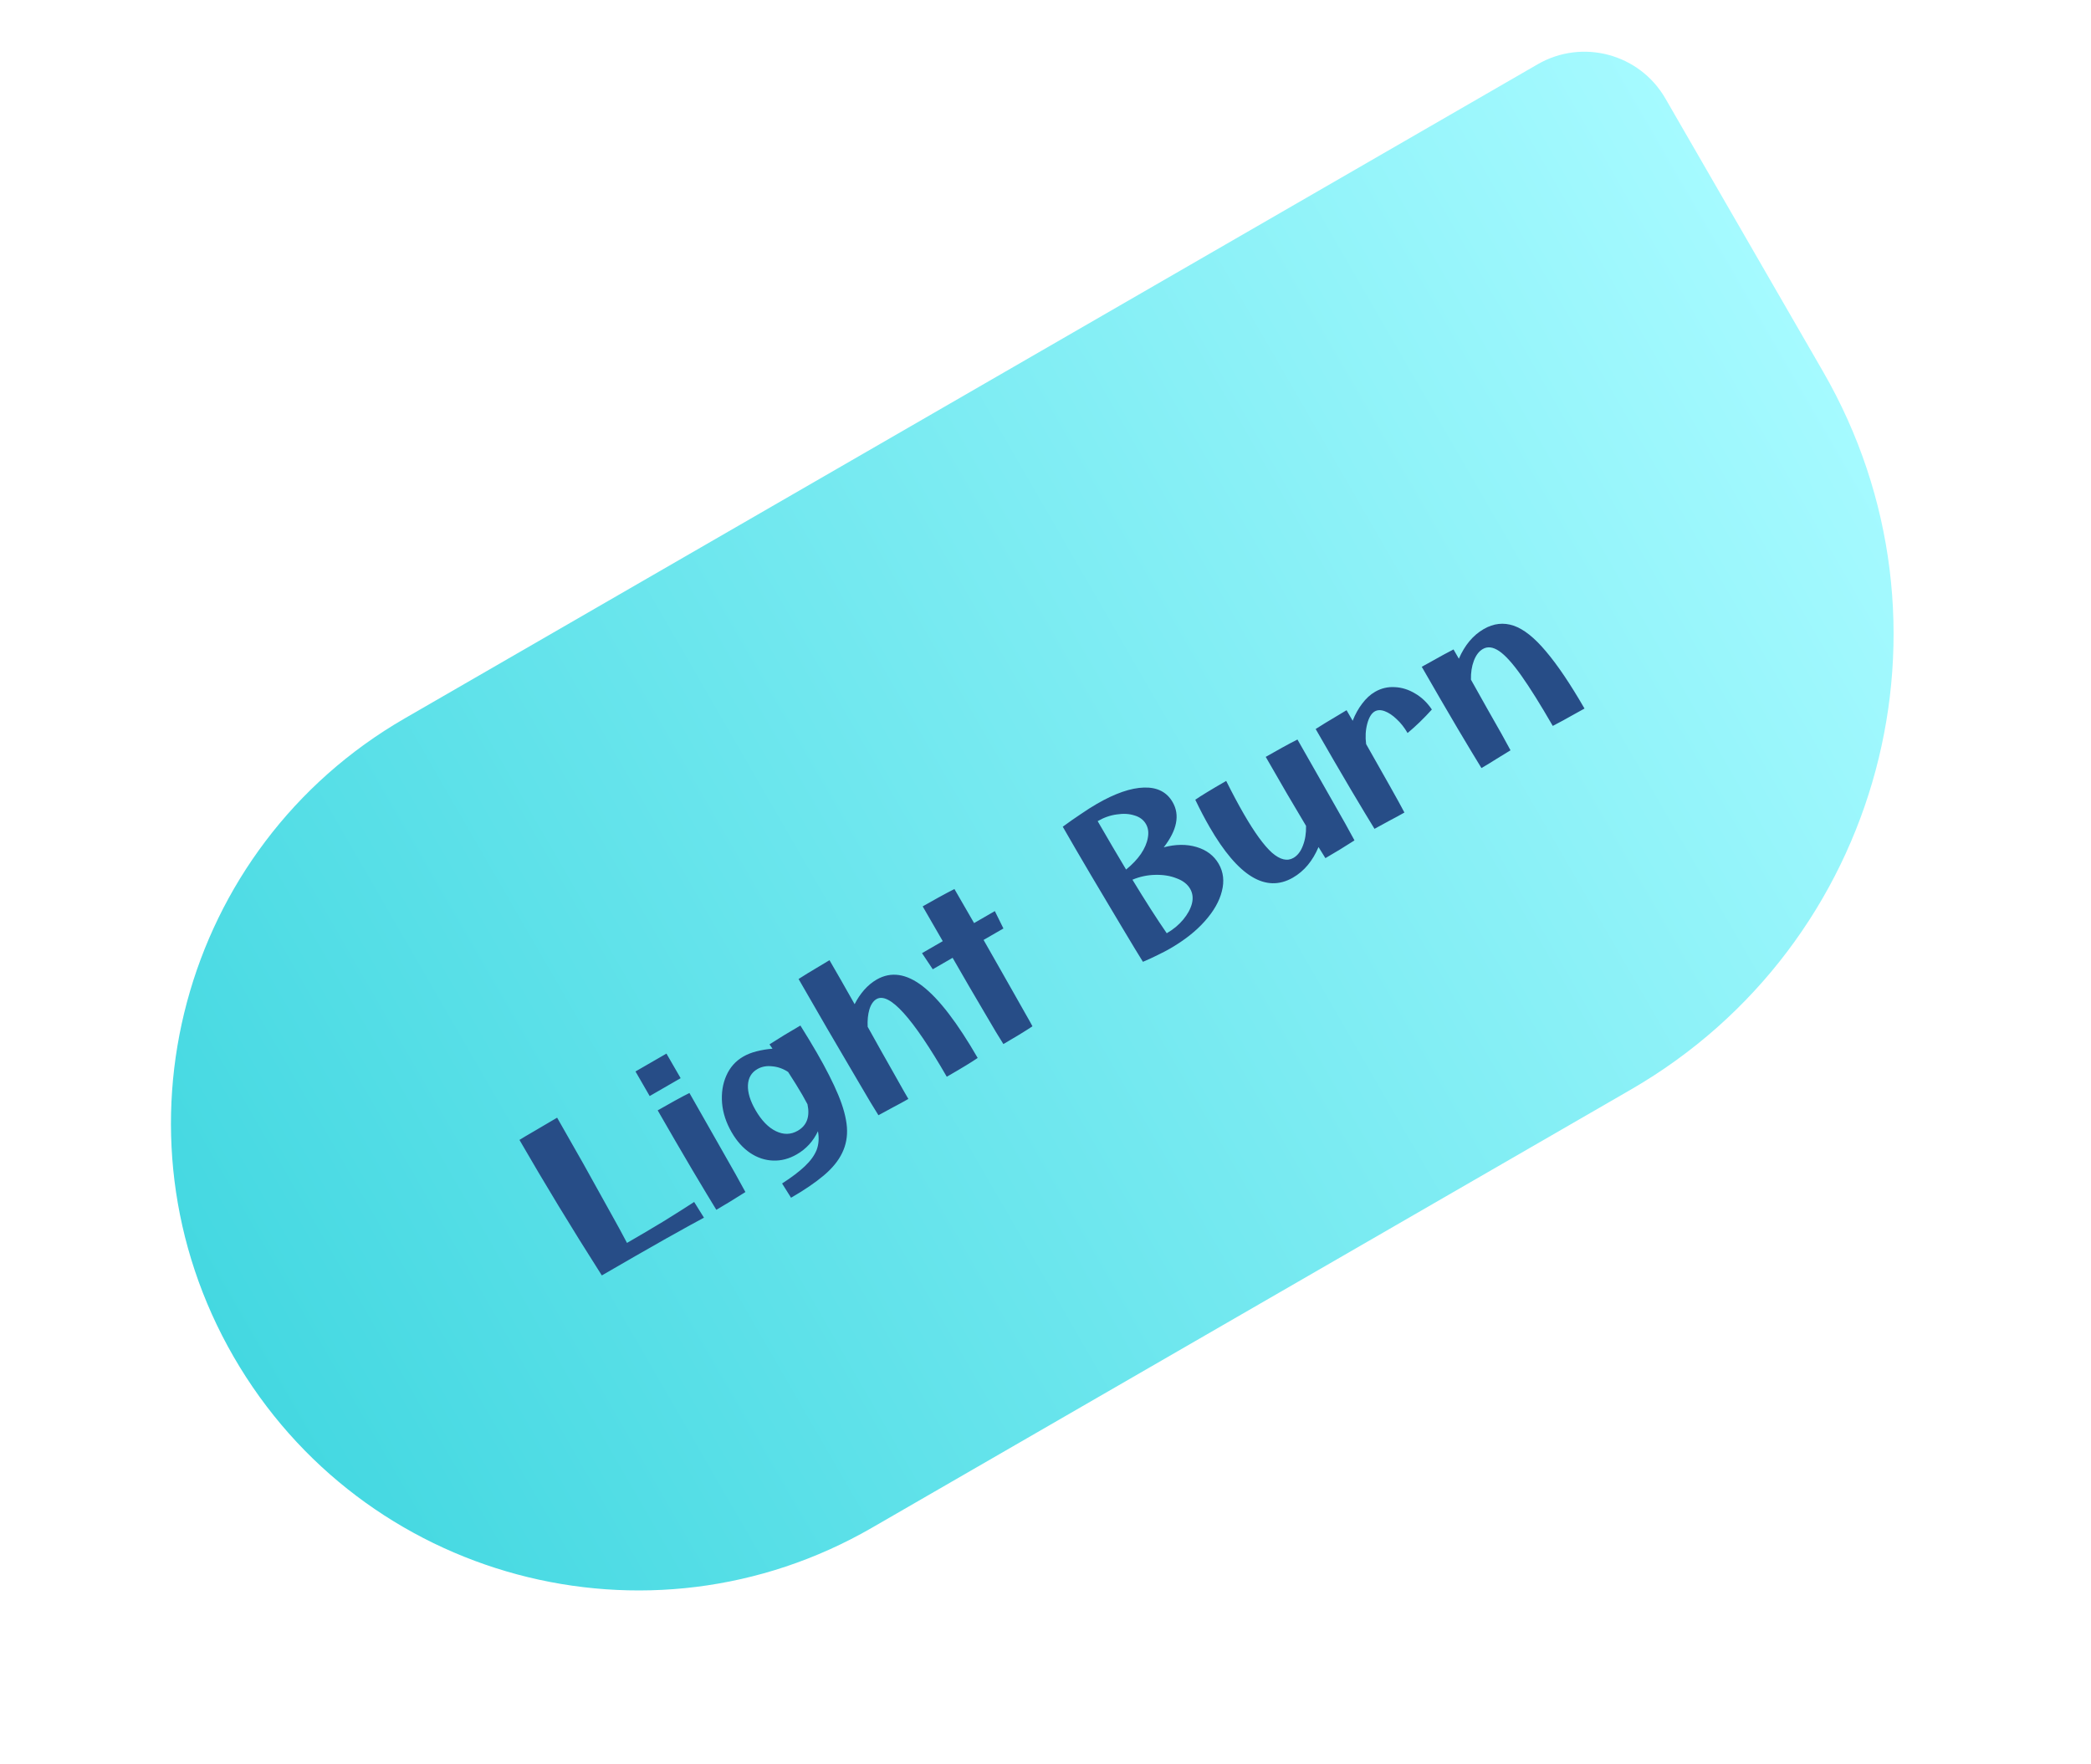
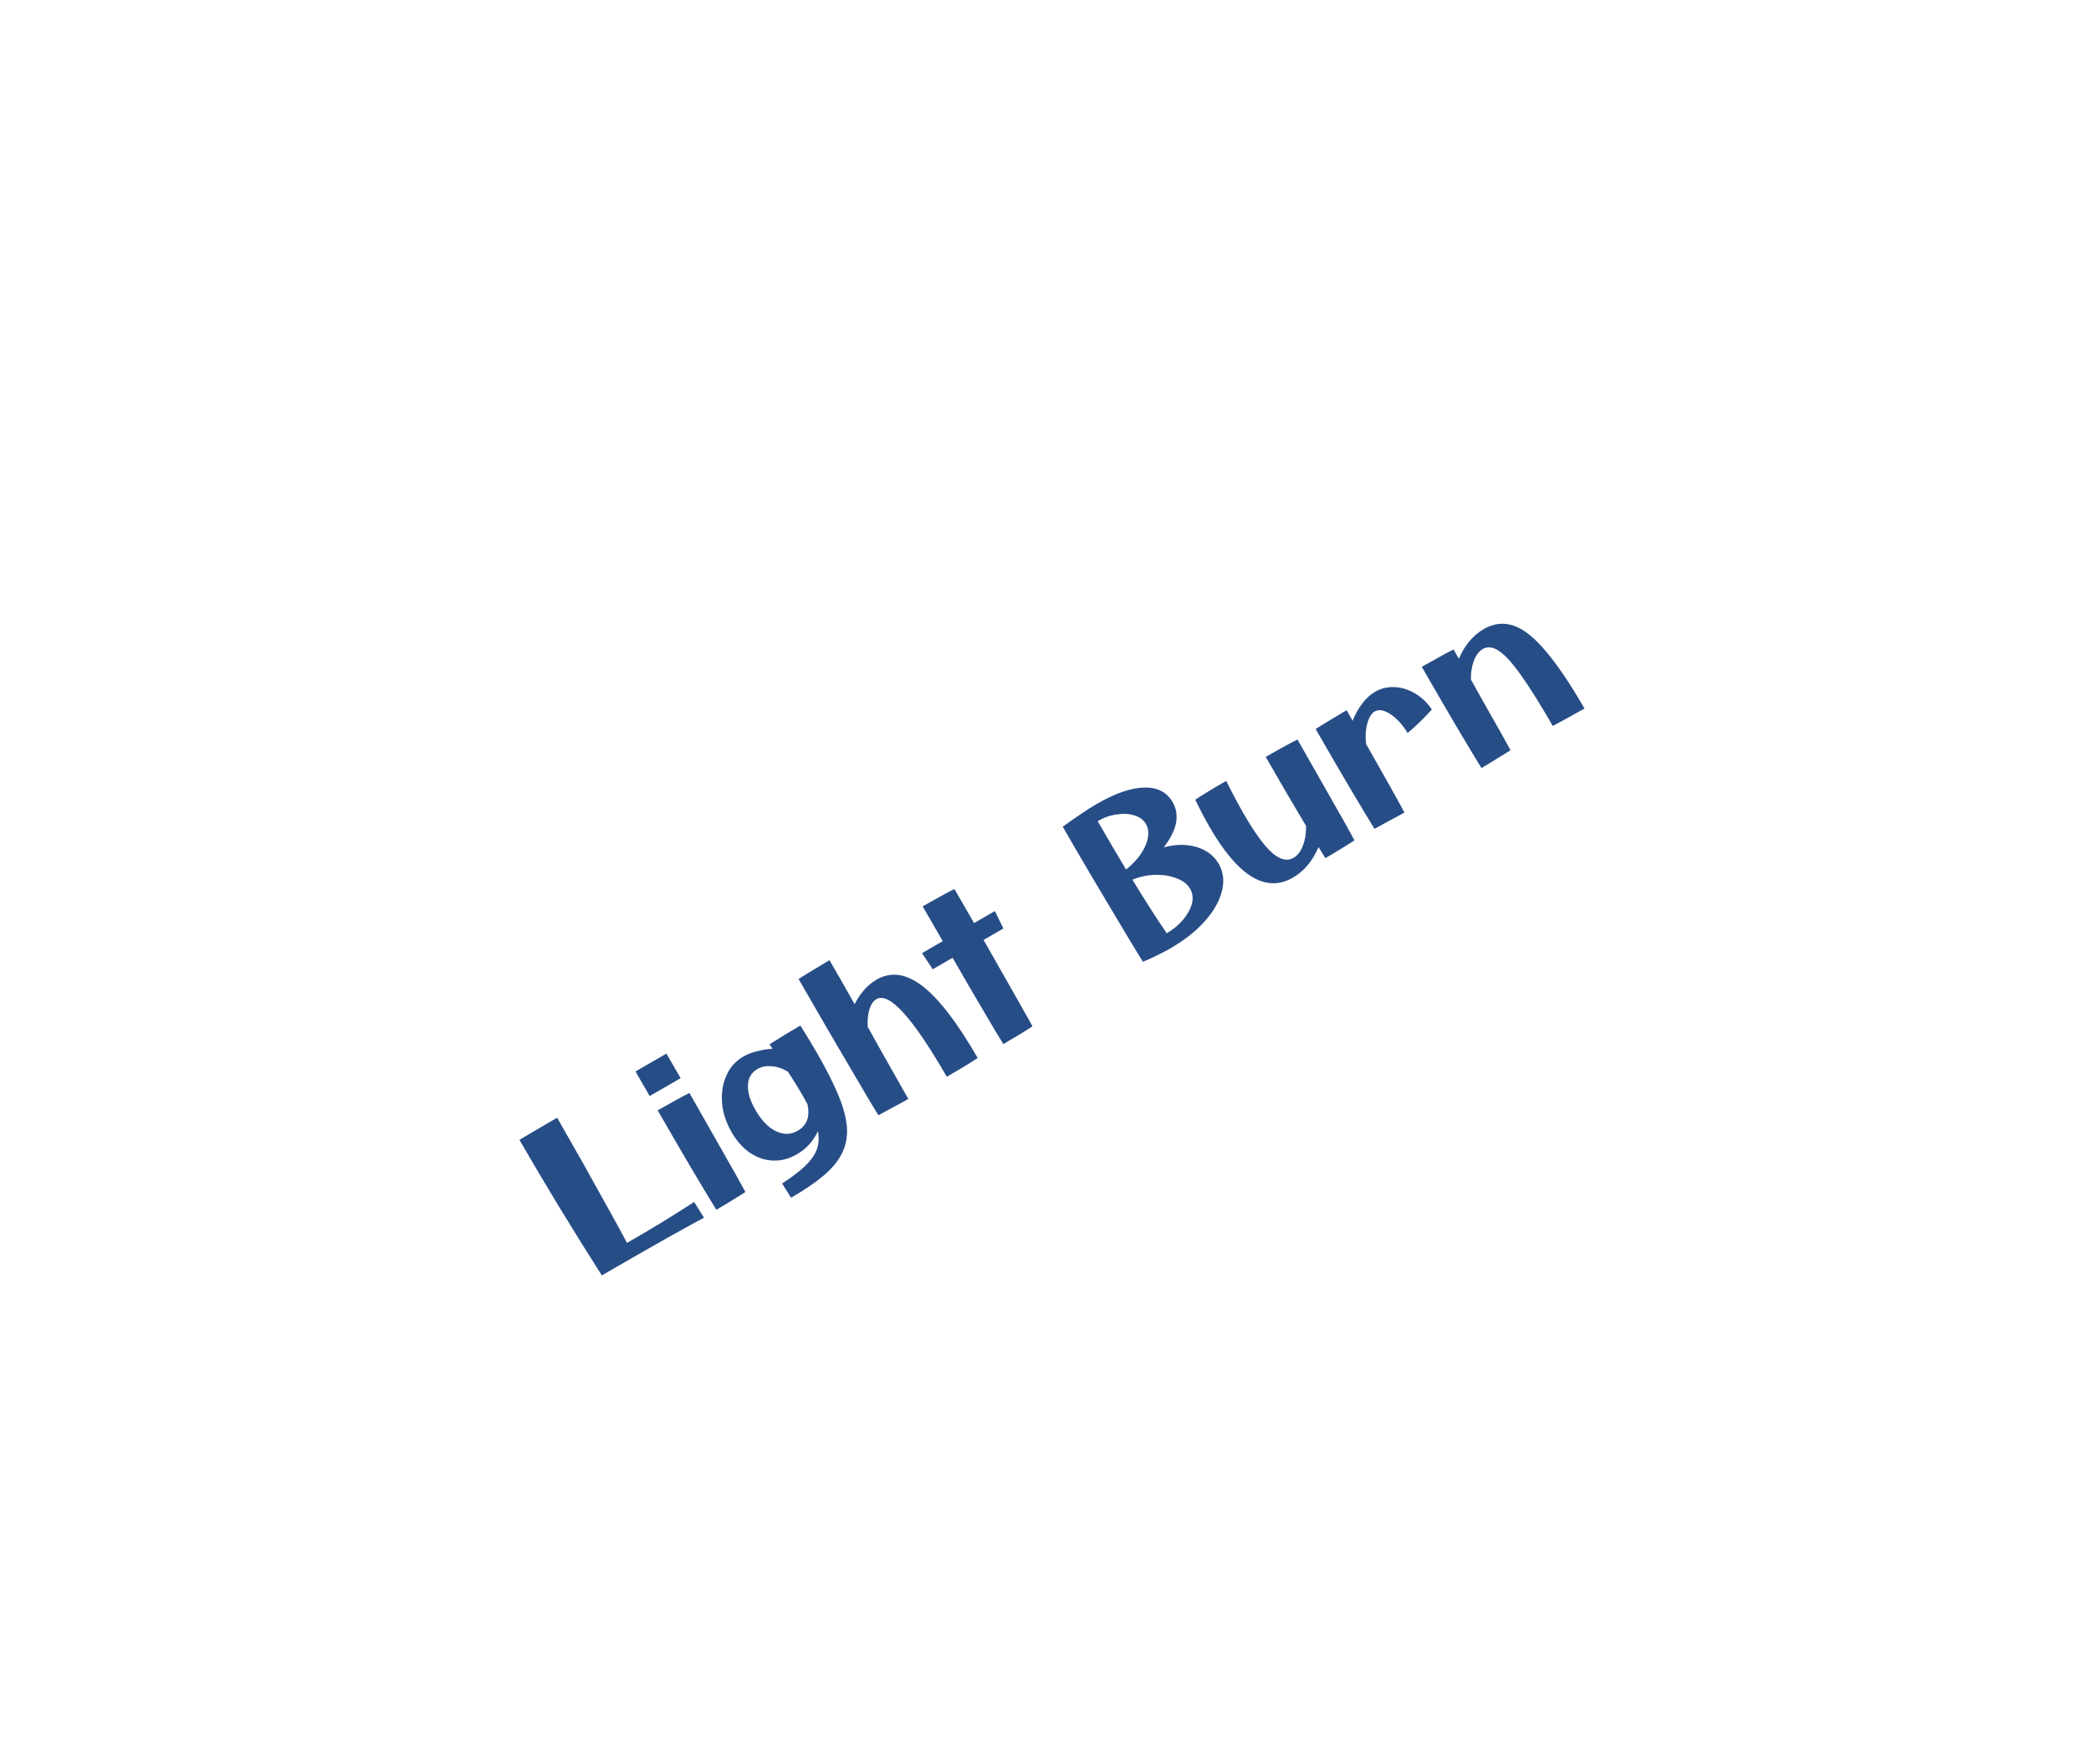
<svg xmlns="http://www.w3.org/2000/svg" width="358" height="302" viewBox="0 0 358 302" fill="none">
  <g filter="url(#filter0_f_1_361)">
-     <path d="M263.272 11C270.924 6.582 280.71 9.204 285.128 16.856L312.128 63.622C336.981 106.668 322.232 161.711 279.186 186.564L149.282 261.564C111.019 283.656 62.091 270.545 40 232.282C17.909 194.019 31.019 145.091 69.282 123L263.272 11Z" fill="url(#paint0_linear_1_361)" />
-     <path d="M120.525 208.474C120.035 208.729 119.233 209.164 118.119 209.78C117.006 210.395 115.653 211.148 114.061 212.039C112.503 212.939 110.772 213.925 108.868 214.996C106.998 216.076 105.054 217.198 103.038 218.362C100.379 214.188 97.892 210.193 95.577 206.375C93.262 202.557 91.048 198.819 88.936 195.161C89.402 194.864 90.228 194.374 91.412 193.689C92.585 192.985 93.909 192.206 95.385 191.354C96.261 192.872 97.216 194.551 98.252 196.392C99.308 198.221 100.367 200.103 101.429 202.04C102.513 203.964 103.561 205.852 104.576 207.705C105.599 209.526 106.523 211.223 107.349 212.797C109.511 211.549 111.598 210.316 113.611 209.099C115.612 207.86 117.357 206.756 118.847 205.784L120.525 208.474ZM111.231 187.651L108.801 183.442L114.102 180.382L116.532 184.591L111.231 187.651ZM122.642 207.127C122.225 206.453 121.671 205.54 120.978 204.388C120.273 203.215 119.472 201.876 118.575 200.371C117.687 198.833 116.729 197.197 115.7 195.463C114.692 193.717 113.66 191.93 112.604 190.101C113.54 189.561 114.522 189.007 115.553 188.44C116.604 187.861 117.433 187.424 118.039 187.129C118.915 188.647 119.822 190.243 120.762 191.917C121.722 193.58 122.647 195.207 123.538 196.799C124.438 198.358 125.244 199.777 125.955 201.057C126.666 202.337 127.222 203.347 127.621 204.086C126.689 204.68 125.792 205.239 124.931 205.764C124.07 206.288 123.307 206.743 122.642 207.127ZM135.436 205.061L133.902 202.621C135.538 201.566 136.839 200.579 137.805 199.661C138.772 198.743 139.442 197.815 139.816 196.879C140.178 195.922 140.253 194.853 140.043 193.672C139.232 195.387 138.026 196.707 136.425 197.631C135.095 198.399 133.735 198.755 132.344 198.698C130.954 198.642 129.648 198.204 128.427 197.385C127.194 196.545 126.139 195.367 125.263 193.849C124.315 192.207 123.769 190.541 123.625 188.851C123.489 187.128 123.733 185.56 124.358 184.146C124.983 182.732 125.95 181.647 127.26 180.891C127.925 180.507 128.681 180.209 129.528 179.997C130.397 179.773 131.307 179.621 132.259 179.543C132.094 179.305 131.924 179.057 131.747 178.799C132.637 178.23 133.482 177.701 134.28 177.212C135.1 176.711 136.019 176.167 137.037 175.579C138.12 177.309 139.063 178.871 139.867 180.263C141.427 182.965 142.64 185.355 143.507 187.432C144.373 189.509 144.871 191.355 145 192.971C145.118 194.566 144.846 196.039 144.185 197.391C143.545 198.73 142.498 200.014 141.045 201.241C139.592 202.468 137.722 203.741 135.436 205.061ZM129.359 190.071C130.379 191.838 131.542 193.037 132.849 193.668C134.156 194.299 135.401 194.273 136.586 193.589C138.145 192.689 138.699 191.177 138.249 189.054C137.994 188.564 137.704 188.038 137.38 187.477C137.044 186.895 136.68 186.288 136.287 185.656C135.895 185.023 135.443 184.314 134.934 183.527C134.083 182.965 133.176 182.643 132.215 182.561C131.261 182.447 130.411 182.605 129.663 183.037C128.644 183.625 128.108 184.544 128.054 185.795C128 187.045 128.435 188.471 129.359 190.071ZM155.521 188.144C154.752 188.588 153.867 189.072 152.866 189.594C151.898 190.125 151.075 190.572 150.398 190.936C150.101 190.47 149.648 189.733 149.04 188.727C148.44 187.688 147.727 186.478 146.902 185.097C146.098 183.705 145.236 182.235 144.315 180.688C143.403 179.108 142.481 177.535 141.548 175.967C140.624 174.367 139.748 172.849 138.92 171.415C138.08 169.96 137.348 168.693 136.724 167.612C137.169 167.327 137.708 166.988 138.34 166.595C138.973 166.203 139.622 165.814 140.287 165.43C140.961 165.013 141.537 164.667 142.015 164.391C142.579 165.368 143.239 166.511 143.995 167.821C144.739 169.109 145.514 170.477 146.321 171.923C146.773 171.025 147.315 170.213 147.949 169.486C148.604 168.748 149.316 168.157 150.085 167.713C152.537 166.297 155.168 166.677 157.976 168.852C160.783 171.028 163.921 175.119 167.389 181.126C166.894 181.467 166.247 181.882 165.448 182.371C164.65 182.86 163.533 183.518 162.099 184.346C156.255 174.224 152.242 169.793 150.059 171.053C149.519 171.365 149.114 171.959 148.844 172.836C148.595 173.7 148.498 174.684 148.553 175.789C149.361 177.235 150.144 178.639 150.903 180.002C151.671 181.333 152.369 182.565 152.996 183.699C153.644 184.822 154.185 185.784 154.621 186.585C155.065 187.355 155.365 187.874 155.521 188.144ZM171.79 178.751C171.517 178.327 171.095 177.642 170.522 176.698C169.958 175.721 169.275 174.563 168.475 173.224C167.695 171.873 166.838 170.414 165.905 168.847C164.993 167.267 164.057 165.646 163.097 163.983L159.699 165.945L157.856 163.185L161.41 161.133C160.198 159.033 159.052 157.048 157.972 155.178C158.741 154.734 159.641 154.228 160.671 153.661C161.723 153.082 162.634 152.597 163.407 152.207C164.439 153.994 165.561 155.937 166.773 158.037L170.327 155.985L171.796 158.961L168.398 160.923C169.334 162.544 170.247 164.151 171.138 165.742C172.038 167.301 172.862 168.752 173.609 170.094C174.377 171.424 175.033 172.584 175.576 173.572C176.14 174.549 176.538 175.262 176.769 175.71C176.086 176.16 175.325 176.641 174.485 177.154C173.644 177.667 172.746 178.199 171.79 178.751ZM200.32 162.404C199.675 162.776 198.951 163.153 198.146 163.535C197.353 163.937 196.531 164.314 195.681 164.667C195.385 164.201 194.932 163.464 194.323 162.458C193.702 161.431 192.985 160.237 192.173 158.877C191.348 157.497 190.475 156.033 189.554 154.486C188.633 152.939 187.707 151.382 186.774 149.814C185.862 148.235 184.982 146.734 184.133 145.312C183.305 143.878 182.579 142.62 181.955 141.539C183.005 140.767 184.022 140.055 185.004 139.405C185.995 138.722 186.927 138.128 187.8 137.624C190.918 135.824 193.609 134.894 195.874 134.833C198.14 134.772 199.77 135.605 200.766 137.33C202.038 139.533 201.532 142.112 199.247 145.066C201.289 144.524 203.165 144.508 204.873 145.019C206.581 145.529 207.843 146.491 208.659 147.904C209.463 149.297 209.642 150.856 209.198 152.581C208.774 154.295 207.796 156.009 206.264 157.725C204.754 159.429 202.772 160.988 200.32 162.404ZM187.93 140.584C189.67 143.598 191.292 146.361 192.798 148.872C193.854 148.013 194.698 147.124 195.331 146.204C195.973 145.252 196.369 144.33 196.52 143.439C196.692 142.537 196.585 141.753 196.201 141.088C195.781 140.36 195.123 139.867 194.226 139.609C193.337 139.319 192.334 139.261 191.215 139.435C190.106 139.577 189.01 139.96 187.93 140.584ZM199.759 159.777C200.881 159.129 201.818 158.352 202.57 157.447C203.322 156.541 203.822 155.63 204.067 154.712C204.301 153.773 204.202 152.93 203.77 152.181C203.302 151.371 202.524 150.767 201.436 150.37C200.356 149.94 199.135 149.745 197.772 149.783C196.429 149.81 195.134 150.087 193.886 150.613C196.105 154.265 198.063 157.319 199.759 159.777ZM221.365 150.254C216.73 152.93 211.97 150.038 207.086 141.579C206.27 140.166 205.457 138.612 204.645 136.919C205.12 136.59 205.778 136.168 206.618 135.656C207.479 135.131 208.585 134.478 209.936 133.698C211.011 135.849 212.017 137.735 212.953 139.356C214.801 142.557 216.412 144.772 217.787 146.001C219.171 147.198 220.392 147.49 221.452 146.878C222.159 146.47 222.698 145.771 223.068 144.781C223.46 143.779 223.639 142.65 223.607 141.394C222.638 139.764 221.556 137.936 220.359 135.911C219.171 133.854 217.953 131.744 216.705 129.582C217.557 129.09 218.498 128.561 219.529 127.994C220.58 127.414 221.45 126.954 222.139 126.611C223.111 128.295 224.085 130.005 225.06 131.742C226.056 133.467 227 135.126 227.891 136.717C228.803 138.297 229.608 139.716 230.308 140.975C230.995 142.214 231.526 143.182 231.901 143.88C231.115 144.389 230.291 144.906 229.43 145.431C228.569 145.956 227.733 146.452 226.923 146.92C226.614 146.434 226.221 145.801 225.744 145.023C224.737 147.406 223.277 149.15 221.365 150.254ZM240.451 139.11C239.723 139.53 238.88 139.989 237.921 140.487C236.994 140.995 236.13 141.466 235.328 141.901C234.948 141.29 234.411 140.408 233.718 139.256C233.025 138.104 232.224 136.765 231.316 135.239C230.416 133.68 229.445 132.023 228.404 130.269C227.372 128.481 226.322 126.662 225.254 124.813C225.7 124.528 226.249 124.183 226.902 123.778C227.555 123.373 228.214 122.979 228.879 122.595C229.532 122.19 230.088 121.856 230.545 121.592C230.893 122.195 231.241 122.797 231.589 123.4C232.027 122.288 232.571 121.309 233.219 120.464C233.876 119.586 234.61 118.912 235.42 118.444C236.48 117.832 237.615 117.565 238.824 117.643C240.021 117.701 241.171 118.062 242.276 118.727C243.401 119.379 244.359 120.295 245.15 121.473C244.475 122.223 243.782 122.942 243.07 123.63C242.359 124.318 241.665 124.94 240.989 125.497C240.449 124.562 239.826 123.771 239.121 123.125C238.436 122.468 237.758 122.014 237.087 121.764C236.416 121.514 235.842 121.527 235.364 121.803C234.803 122.127 234.377 122.83 234.087 123.911C233.797 124.993 233.733 126.153 233.893 127.391C235.396 130.042 236.737 132.413 237.916 134.504C239.084 136.574 239.929 138.109 240.451 139.11ZM253.638 131.496C253.233 130.843 252.684 129.941 251.991 128.789C251.286 127.616 250.48 126.267 249.571 124.741C248.671 123.182 247.694 121.515 246.642 119.739C245.598 117.931 244.524 116.071 243.42 114.159C243.877 113.895 244.444 113.581 245.121 113.218C245.786 112.834 246.457 112.46 247.135 112.097C247.832 111.722 248.406 111.419 248.854 111.187C249.154 111.707 249.46 112.237 249.772 112.777C250.783 110.448 252.203 108.755 254.032 107.699C255.715 106.727 257.419 106.534 259.142 107.118C260.865 107.703 262.705 109.162 264.663 111.496C266.641 113.819 268.848 117.089 271.284 121.308C270.806 121.584 270.228 121.904 269.551 122.267C268.886 122.651 268.225 123.019 267.569 123.37C266.913 123.721 266.339 124.025 265.849 124.28C263.725 120.601 261.923 117.72 260.444 115.637C258.964 113.554 257.703 112.162 256.661 111.461C255.619 110.76 254.692 110.643 253.882 111.111C253.217 111.495 252.703 112.166 252.341 113.123C251.979 114.08 251.813 115.16 251.842 116.363C252.841 118.141 253.787 119.827 254.678 121.418C255.59 122.998 256.389 124.407 257.077 125.645C257.752 126.863 258.265 127.799 258.616 128.456C257.984 128.849 257.206 129.325 256.283 129.886C255.392 130.456 254.511 130.992 253.638 131.496Z" fill="#274D87" />
+     <path d="M120.525 208.474C120.035 208.729 119.233 209.164 118.119 209.78C117.006 210.395 115.653 211.148 114.061 212.039C112.503 212.939 110.772 213.925 108.868 214.996C106.998 216.076 105.054 217.198 103.038 218.362C100.379 214.188 97.892 210.193 95.577 206.375C93.262 202.557 91.048 198.819 88.936 195.161C89.402 194.864 90.228 194.374 91.412 193.689C92.585 192.985 93.909 192.206 95.385 191.354C96.261 192.872 97.216 194.551 98.252 196.392C99.308 198.221 100.367 200.103 101.429 202.04C102.513 203.964 103.561 205.852 104.576 207.705C105.599 209.526 106.523 211.223 107.349 212.797C109.511 211.549 111.598 210.316 113.611 209.099C115.612 207.86 117.357 206.756 118.847 205.784L120.525 208.474ZM111.231 187.651L108.801 183.442L114.102 180.382L116.532 184.591L111.231 187.651ZM122.642 207.127C122.225 206.453 121.671 205.54 120.978 204.388C120.273 203.215 119.472 201.876 118.575 200.371C117.687 198.833 116.729 197.197 115.7 195.463C114.692 193.717 113.66 191.93 112.604 190.101C113.54 189.561 114.522 189.007 115.553 188.44C116.604 187.861 117.433 187.424 118.039 187.129C118.915 188.647 119.822 190.243 120.762 191.917C121.722 193.58 122.647 195.207 123.538 196.799C124.438 198.358 125.244 199.777 125.955 201.057C126.666 202.337 127.222 203.347 127.621 204.086C126.689 204.68 125.792 205.239 124.931 205.764C124.07 206.288 123.307 206.743 122.642 207.127ZM135.436 205.061L133.902 202.621C135.538 201.566 136.839 200.579 137.805 199.661C138.772 198.743 139.442 197.815 139.816 196.879C140.178 195.922 140.253 194.853 140.043 193.672C139.232 195.387 138.026 196.707 136.425 197.631C135.095 198.399 133.735 198.755 132.344 198.698C130.954 198.642 129.648 198.204 128.427 197.385C127.194 196.545 126.139 195.367 125.263 193.849C124.315 192.207 123.769 190.541 123.625 188.851C123.489 187.128 123.733 185.56 124.358 184.146C124.983 182.732 125.95 181.647 127.26 180.891C127.925 180.507 128.681 180.209 129.528 179.997C130.397 179.773 131.307 179.621 132.259 179.543C132.094 179.305 131.924 179.057 131.747 178.799C132.637 178.23 133.482 177.701 134.28 177.212C135.1 176.711 136.019 176.167 137.037 175.579C138.12 177.309 139.063 178.871 139.867 180.263C141.427 182.965 142.64 185.355 143.507 187.432C144.373 189.509 144.871 191.355 145 192.971C145.118 194.566 144.846 196.039 144.185 197.391C143.545 198.73 142.498 200.014 141.045 201.241C139.592 202.468 137.722 203.741 135.436 205.061ZM129.359 190.071C130.379 191.838 131.542 193.037 132.849 193.668C134.156 194.299 135.401 194.273 136.586 193.589C138.145 192.689 138.699 191.177 138.249 189.054C137.994 188.564 137.704 188.038 137.38 187.477C137.044 186.895 136.68 186.288 136.287 185.656C135.895 185.023 135.443 184.314 134.934 183.527C134.083 182.965 133.176 182.643 132.215 182.561C131.261 182.447 130.411 182.605 129.663 183.037C128.644 183.625 128.108 184.544 128.054 185.795C128 187.045 128.435 188.471 129.359 190.071ZM155.521 188.144C154.752 188.588 153.867 189.072 152.866 189.594C151.898 190.125 151.075 190.572 150.398 190.936C150.101 190.47 149.648 189.733 149.04 188.727C146.098 183.705 145.236 182.235 144.315 180.688C143.403 179.108 142.481 177.535 141.548 175.967C140.624 174.367 139.748 172.849 138.92 171.415C138.08 169.96 137.348 168.693 136.724 167.612C137.169 167.327 137.708 166.988 138.34 166.595C138.973 166.203 139.622 165.814 140.287 165.43C140.961 165.013 141.537 164.667 142.015 164.391C142.579 165.368 143.239 166.511 143.995 167.821C144.739 169.109 145.514 170.477 146.321 171.923C146.773 171.025 147.315 170.213 147.949 169.486C148.604 168.748 149.316 168.157 150.085 167.713C152.537 166.297 155.168 166.677 157.976 168.852C160.783 171.028 163.921 175.119 167.389 181.126C166.894 181.467 166.247 181.882 165.448 182.371C164.65 182.86 163.533 183.518 162.099 184.346C156.255 174.224 152.242 169.793 150.059 171.053C149.519 171.365 149.114 171.959 148.844 172.836C148.595 173.7 148.498 174.684 148.553 175.789C149.361 177.235 150.144 178.639 150.903 180.002C151.671 181.333 152.369 182.565 152.996 183.699C153.644 184.822 154.185 185.784 154.621 186.585C155.065 187.355 155.365 187.874 155.521 188.144ZM171.79 178.751C171.517 178.327 171.095 177.642 170.522 176.698C169.958 175.721 169.275 174.563 168.475 173.224C167.695 171.873 166.838 170.414 165.905 168.847C164.993 167.267 164.057 165.646 163.097 163.983L159.699 165.945L157.856 163.185L161.41 161.133C160.198 159.033 159.052 157.048 157.972 155.178C158.741 154.734 159.641 154.228 160.671 153.661C161.723 153.082 162.634 152.597 163.407 152.207C164.439 153.994 165.561 155.937 166.773 158.037L170.327 155.985L171.796 158.961L168.398 160.923C169.334 162.544 170.247 164.151 171.138 165.742C172.038 167.301 172.862 168.752 173.609 170.094C174.377 171.424 175.033 172.584 175.576 173.572C176.14 174.549 176.538 175.262 176.769 175.71C176.086 176.16 175.325 176.641 174.485 177.154C173.644 177.667 172.746 178.199 171.79 178.751ZM200.32 162.404C199.675 162.776 198.951 163.153 198.146 163.535C197.353 163.937 196.531 164.314 195.681 164.667C195.385 164.201 194.932 163.464 194.323 162.458C193.702 161.431 192.985 160.237 192.173 158.877C191.348 157.497 190.475 156.033 189.554 154.486C188.633 152.939 187.707 151.382 186.774 149.814C185.862 148.235 184.982 146.734 184.133 145.312C183.305 143.878 182.579 142.62 181.955 141.539C183.005 140.767 184.022 140.055 185.004 139.405C185.995 138.722 186.927 138.128 187.8 137.624C190.918 135.824 193.609 134.894 195.874 134.833C198.14 134.772 199.77 135.605 200.766 137.33C202.038 139.533 201.532 142.112 199.247 145.066C201.289 144.524 203.165 144.508 204.873 145.019C206.581 145.529 207.843 146.491 208.659 147.904C209.463 149.297 209.642 150.856 209.198 152.581C208.774 154.295 207.796 156.009 206.264 157.725C204.754 159.429 202.772 160.988 200.32 162.404ZM187.93 140.584C189.67 143.598 191.292 146.361 192.798 148.872C193.854 148.013 194.698 147.124 195.331 146.204C195.973 145.252 196.369 144.33 196.52 143.439C196.692 142.537 196.585 141.753 196.201 141.088C195.781 140.36 195.123 139.867 194.226 139.609C193.337 139.319 192.334 139.261 191.215 139.435C190.106 139.577 189.01 139.96 187.93 140.584ZM199.759 159.777C200.881 159.129 201.818 158.352 202.57 157.447C203.322 156.541 203.822 155.63 204.067 154.712C204.301 153.773 204.202 152.93 203.77 152.181C203.302 151.371 202.524 150.767 201.436 150.37C200.356 149.94 199.135 149.745 197.772 149.783C196.429 149.81 195.134 150.087 193.886 150.613C196.105 154.265 198.063 157.319 199.759 159.777ZM221.365 150.254C216.73 152.93 211.97 150.038 207.086 141.579C206.27 140.166 205.457 138.612 204.645 136.919C205.12 136.59 205.778 136.168 206.618 135.656C207.479 135.131 208.585 134.478 209.936 133.698C211.011 135.849 212.017 137.735 212.953 139.356C214.801 142.557 216.412 144.772 217.787 146.001C219.171 147.198 220.392 147.49 221.452 146.878C222.159 146.47 222.698 145.771 223.068 144.781C223.46 143.779 223.639 142.65 223.607 141.394C222.638 139.764 221.556 137.936 220.359 135.911C219.171 133.854 217.953 131.744 216.705 129.582C217.557 129.09 218.498 128.561 219.529 127.994C220.58 127.414 221.45 126.954 222.139 126.611C223.111 128.295 224.085 130.005 225.06 131.742C226.056 133.467 227 135.126 227.891 136.717C228.803 138.297 229.608 139.716 230.308 140.975C230.995 142.214 231.526 143.182 231.901 143.88C231.115 144.389 230.291 144.906 229.43 145.431C228.569 145.956 227.733 146.452 226.923 146.92C226.614 146.434 226.221 145.801 225.744 145.023C224.737 147.406 223.277 149.15 221.365 150.254ZM240.451 139.11C239.723 139.53 238.88 139.989 237.921 140.487C236.994 140.995 236.13 141.466 235.328 141.901C234.948 141.29 234.411 140.408 233.718 139.256C233.025 138.104 232.224 136.765 231.316 135.239C230.416 133.68 229.445 132.023 228.404 130.269C227.372 128.481 226.322 126.662 225.254 124.813C225.7 124.528 226.249 124.183 226.902 123.778C227.555 123.373 228.214 122.979 228.879 122.595C229.532 122.19 230.088 121.856 230.545 121.592C230.893 122.195 231.241 122.797 231.589 123.4C232.027 122.288 232.571 121.309 233.219 120.464C233.876 119.586 234.61 118.912 235.42 118.444C236.48 117.832 237.615 117.565 238.824 117.643C240.021 117.701 241.171 118.062 242.276 118.727C243.401 119.379 244.359 120.295 245.15 121.473C244.475 122.223 243.782 122.942 243.07 123.63C242.359 124.318 241.665 124.94 240.989 125.497C240.449 124.562 239.826 123.771 239.121 123.125C238.436 122.468 237.758 122.014 237.087 121.764C236.416 121.514 235.842 121.527 235.364 121.803C234.803 122.127 234.377 122.83 234.087 123.911C233.797 124.993 233.733 126.153 233.893 127.391C235.396 130.042 236.737 132.413 237.916 134.504C239.084 136.574 239.929 138.109 240.451 139.11ZM253.638 131.496C253.233 130.843 252.684 129.941 251.991 128.789C251.286 127.616 250.48 126.267 249.571 124.741C248.671 123.182 247.694 121.515 246.642 119.739C245.598 117.931 244.524 116.071 243.42 114.159C243.877 113.895 244.444 113.581 245.121 113.218C245.786 112.834 246.457 112.46 247.135 112.097C247.832 111.722 248.406 111.419 248.854 111.187C249.154 111.707 249.46 112.237 249.772 112.777C250.783 110.448 252.203 108.755 254.032 107.699C255.715 106.727 257.419 106.534 259.142 107.118C260.865 107.703 262.705 109.162 264.663 111.496C266.641 113.819 268.848 117.089 271.284 121.308C270.806 121.584 270.228 121.904 269.551 122.267C268.886 122.651 268.225 123.019 267.569 123.37C266.913 123.721 266.339 124.025 265.849 124.28C263.725 120.601 261.923 117.72 260.444 115.637C258.964 113.554 257.703 112.162 256.661 111.461C255.619 110.76 254.692 110.643 253.882 111.111C253.217 111.495 252.703 112.166 252.341 113.123C251.979 114.08 251.813 115.16 251.842 116.363C252.841 118.141 253.787 119.827 254.678 121.418C255.59 122.998 256.389 124.407 257.077 125.645C257.752 126.863 258.265 127.799 258.616 128.456C257.984 128.849 257.206 129.325 256.283 129.886C255.392 130.456 254.511 130.992 253.638 131.496Z" fill="#274D87" />
  </g>
  <defs>
    <filter id="filter0_f_1_361" x="21.269" y="0.854" width="310.932" height="279.442" filterUnits="userSpaceOnUse" color-interpolation-filters="sRGB">
      <feGaussianBlur stdDeviation="4" />
    </filter>
    <linearGradient id="paint0_linear_1_361" x1="317.128" y1="72.282" x2="40" y2="232.282" gradientUnits="userSpaceOnUse">
      <stop stop-color="#A5FAFF" />
      <stop offset="1" stop-color="#44D8E1" />
    </linearGradient>
  </defs>
</svg>